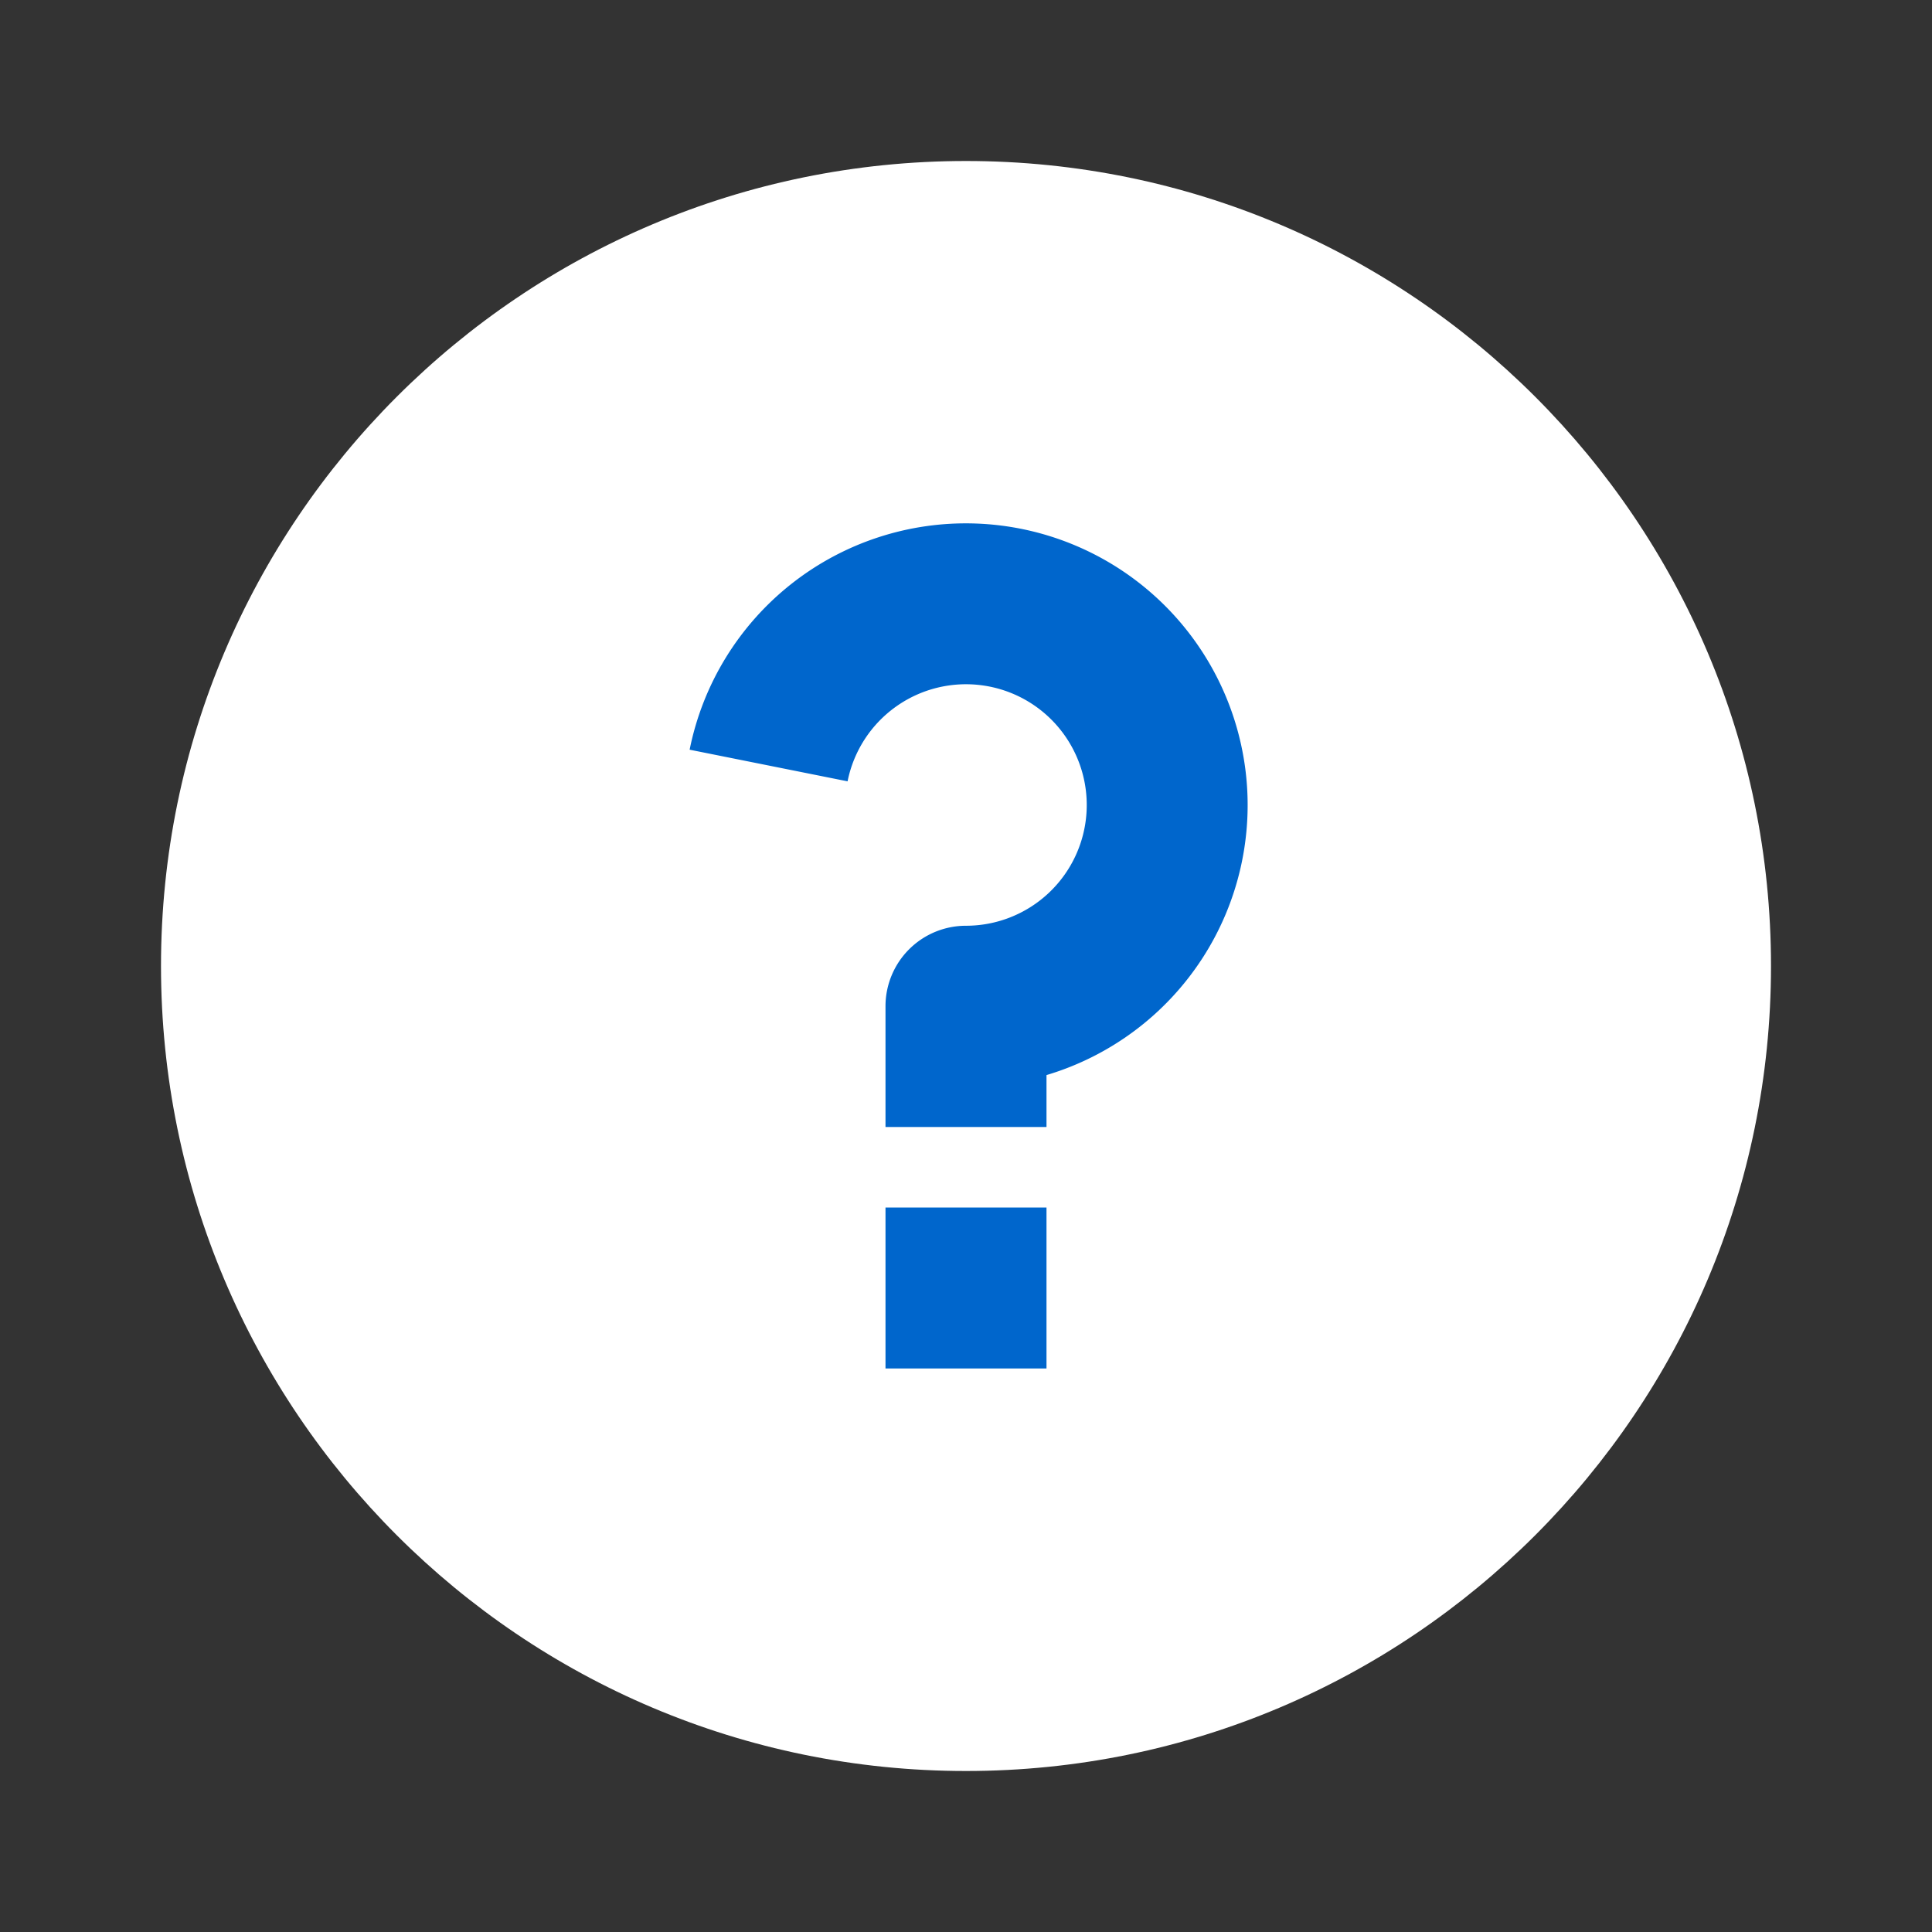
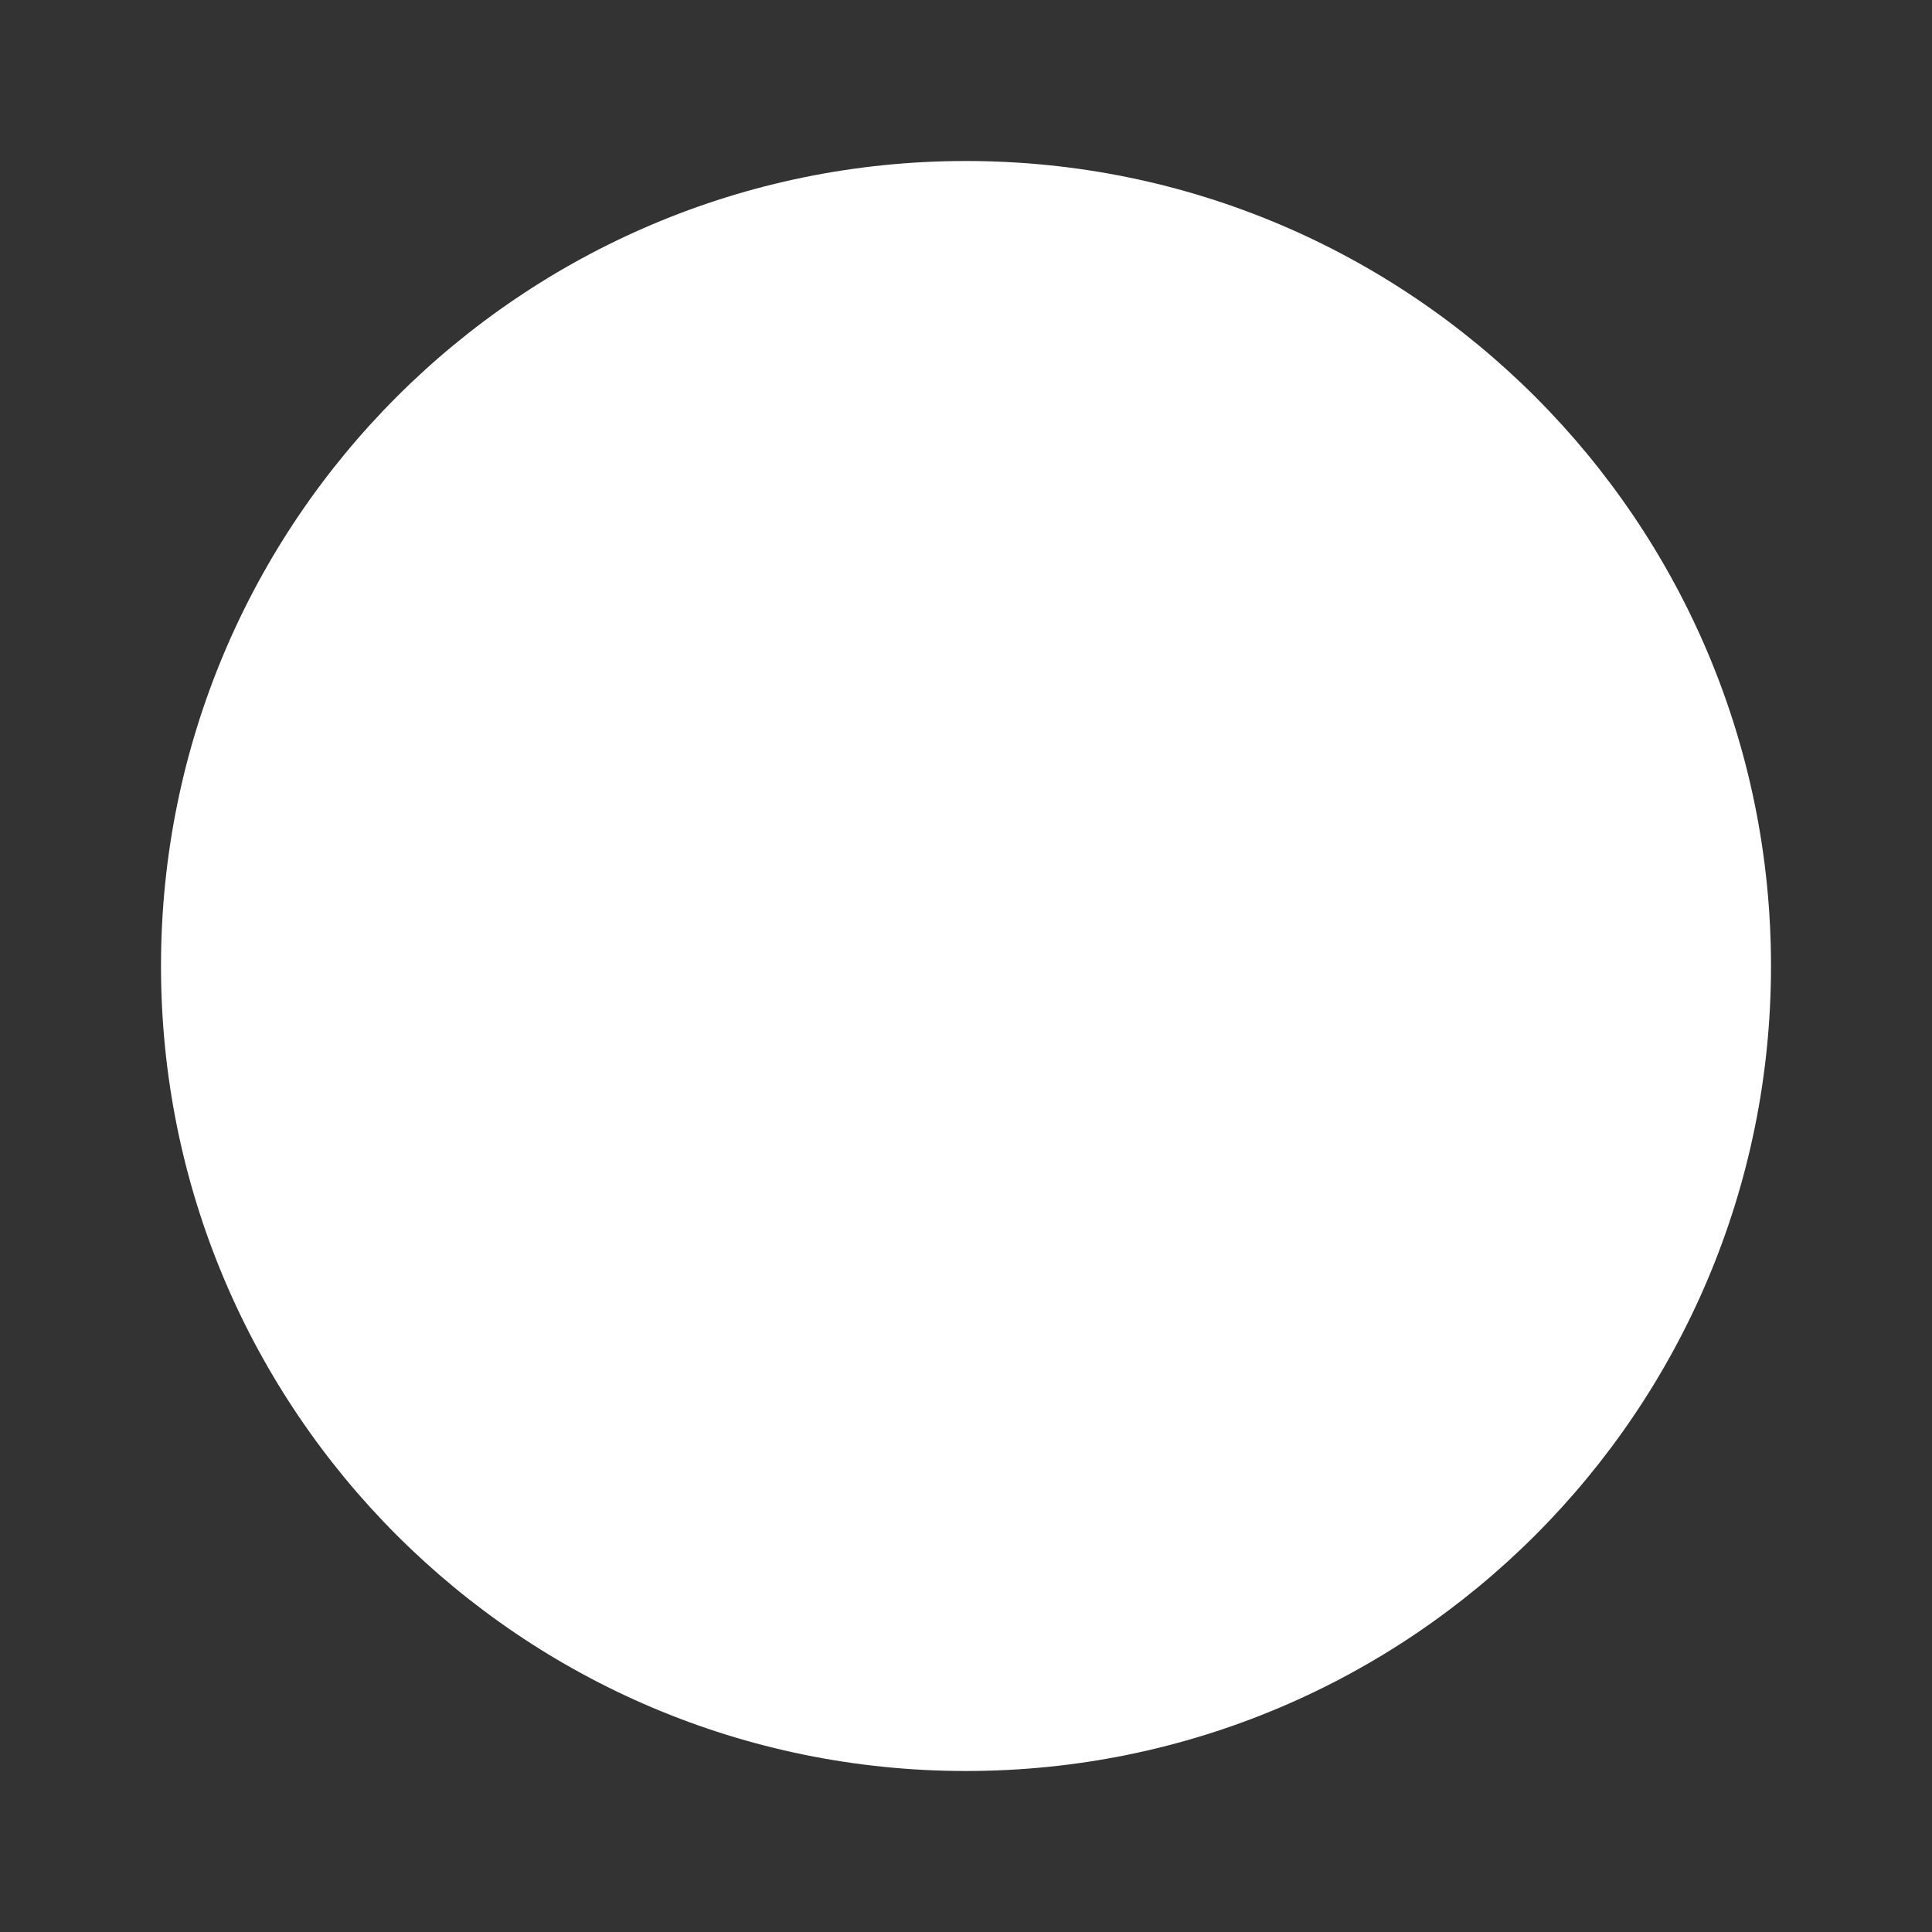
<svg xmlns="http://www.w3.org/2000/svg" width="48" height="48">
  <rect width="100%" height="100%" fill="#333333" stroke="none" />
  <g fill="none" fill-rule="evenodd">
-     <path d="M0 0h48v48H0z" />
    <path d="M24 44C12.954 44 4 35.046 4 24S12.954 4 24 4s20 8.954 20 20-8.954 20-20 20z" fill="#FFF" />
-     <path fill="#06C" d="M22 30v4h4v-4zm4-3.29a7 7 0 1 0-8.866-8.084l3.924.786A3 3 0 1 1 24 23a2 2 0 0 0-2 2v3h4v-1.29z" />
  </g>
</svg>